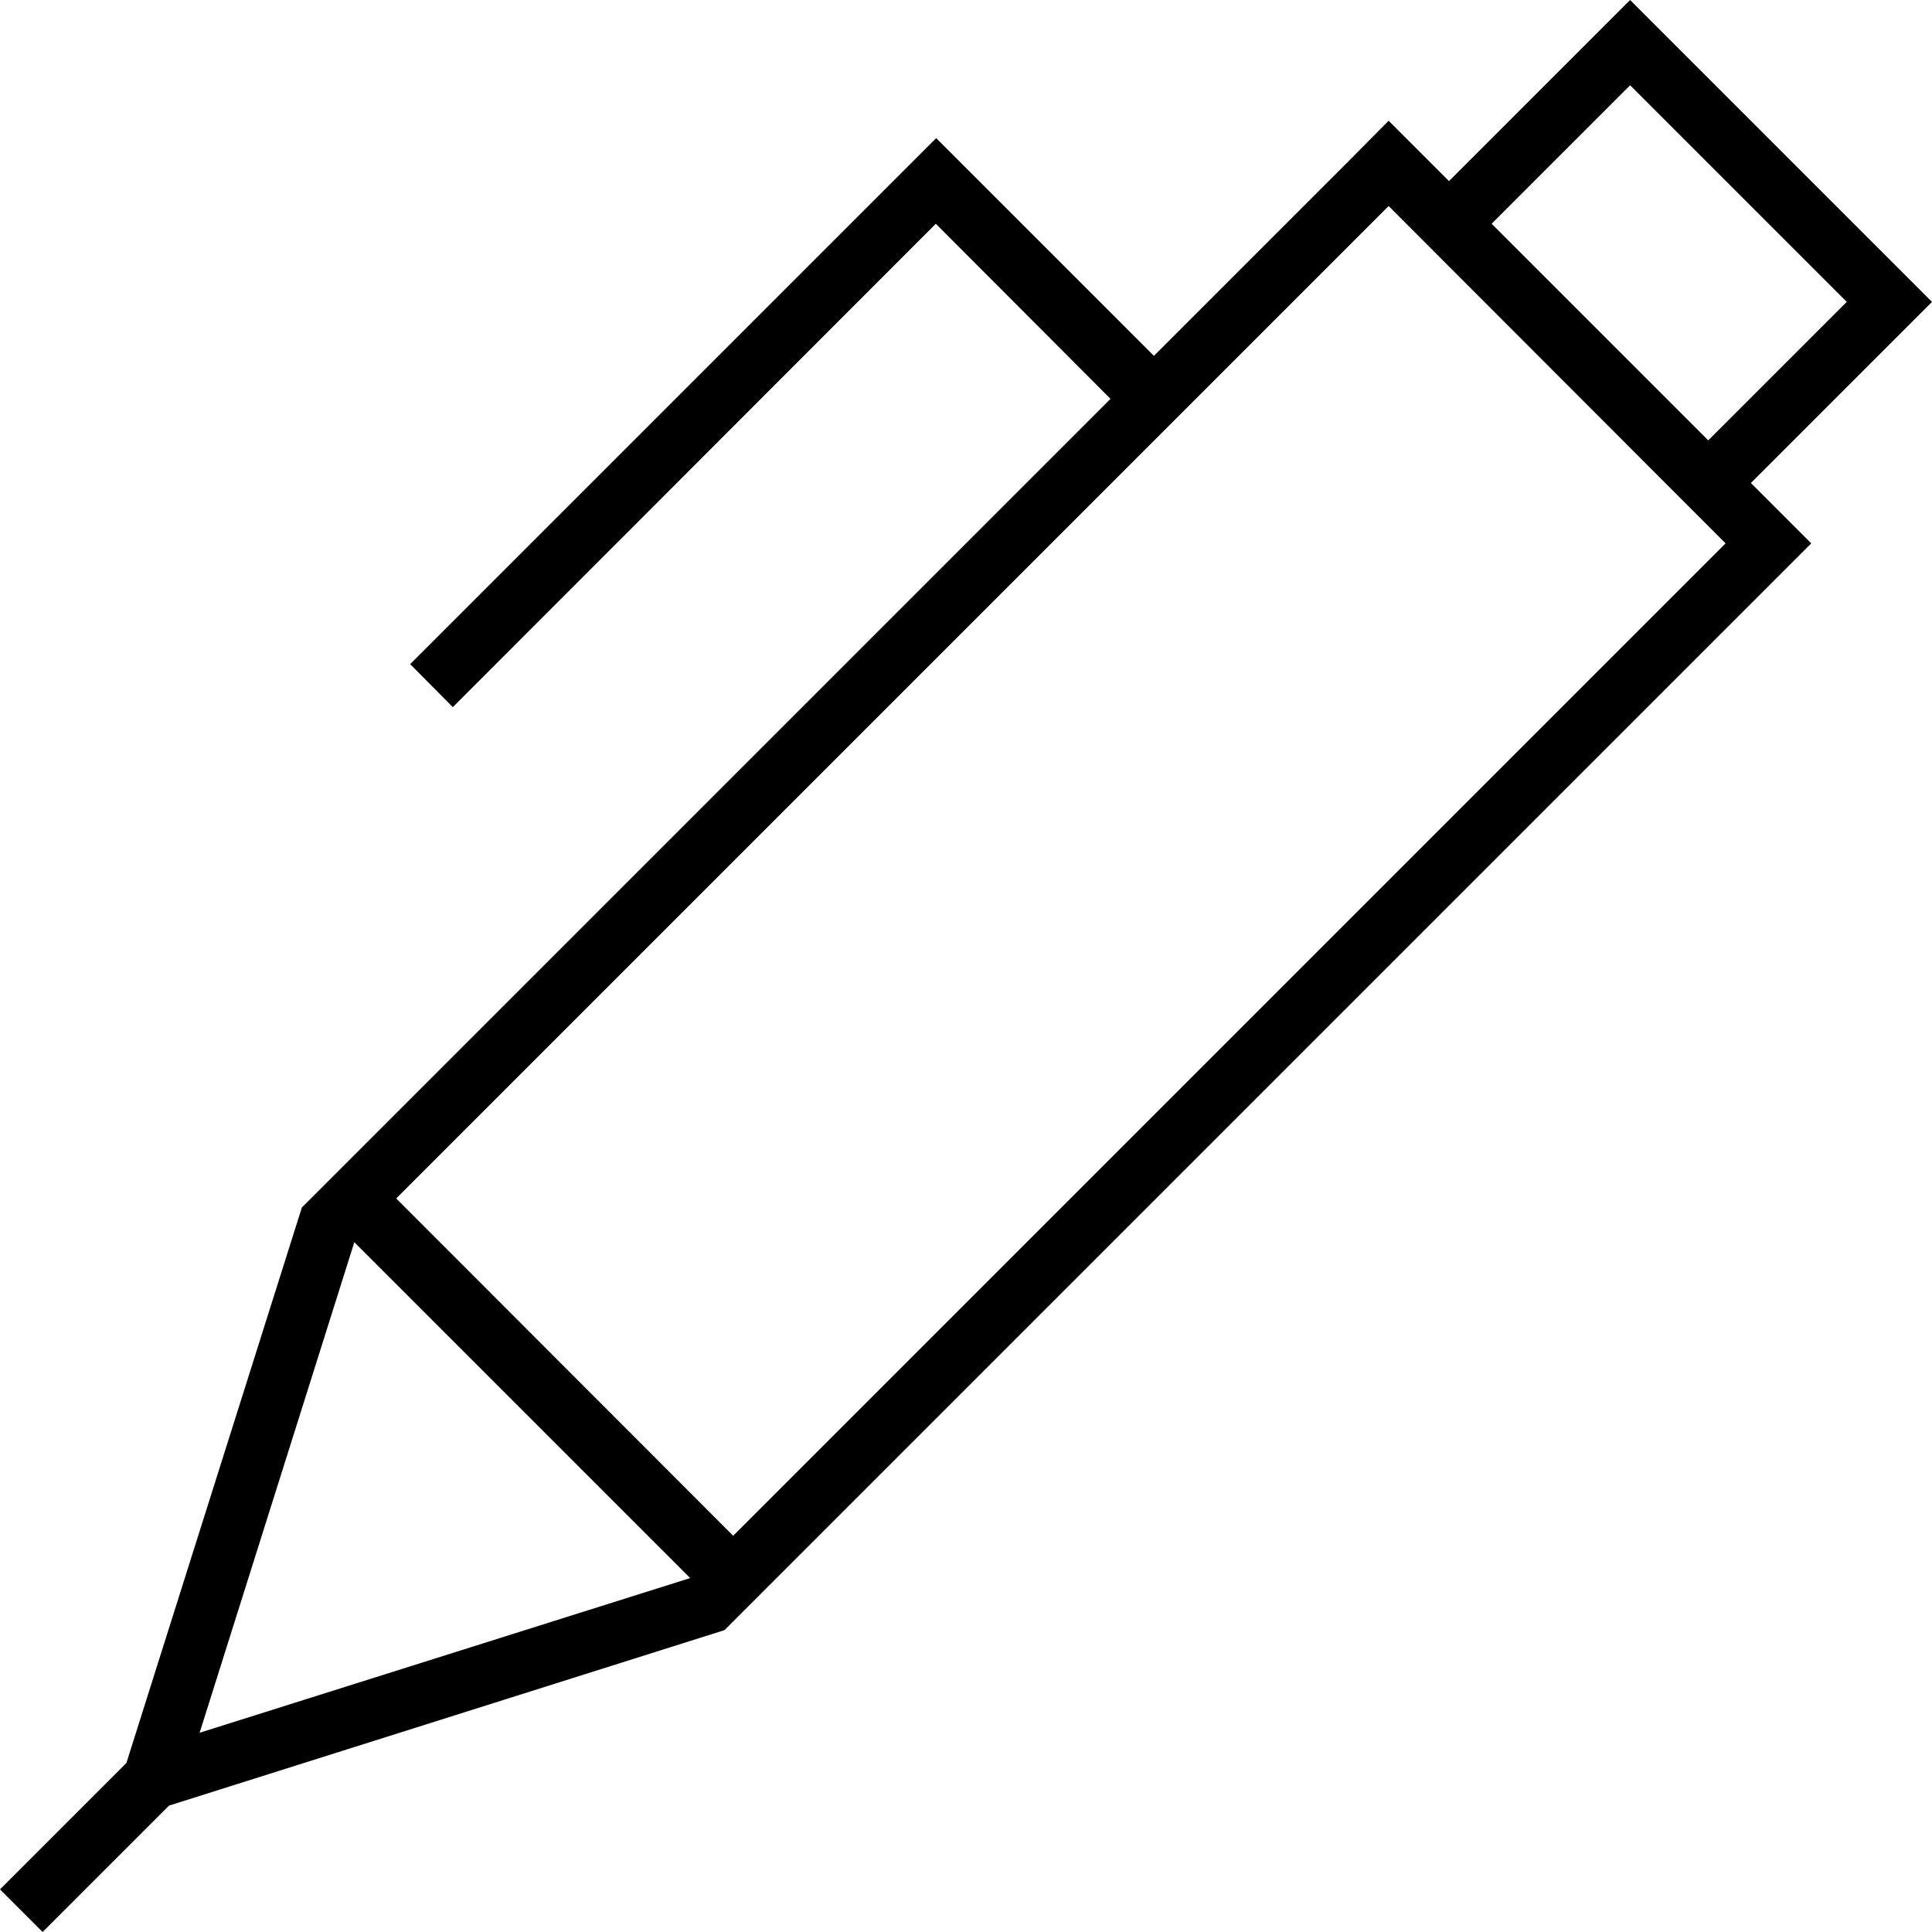
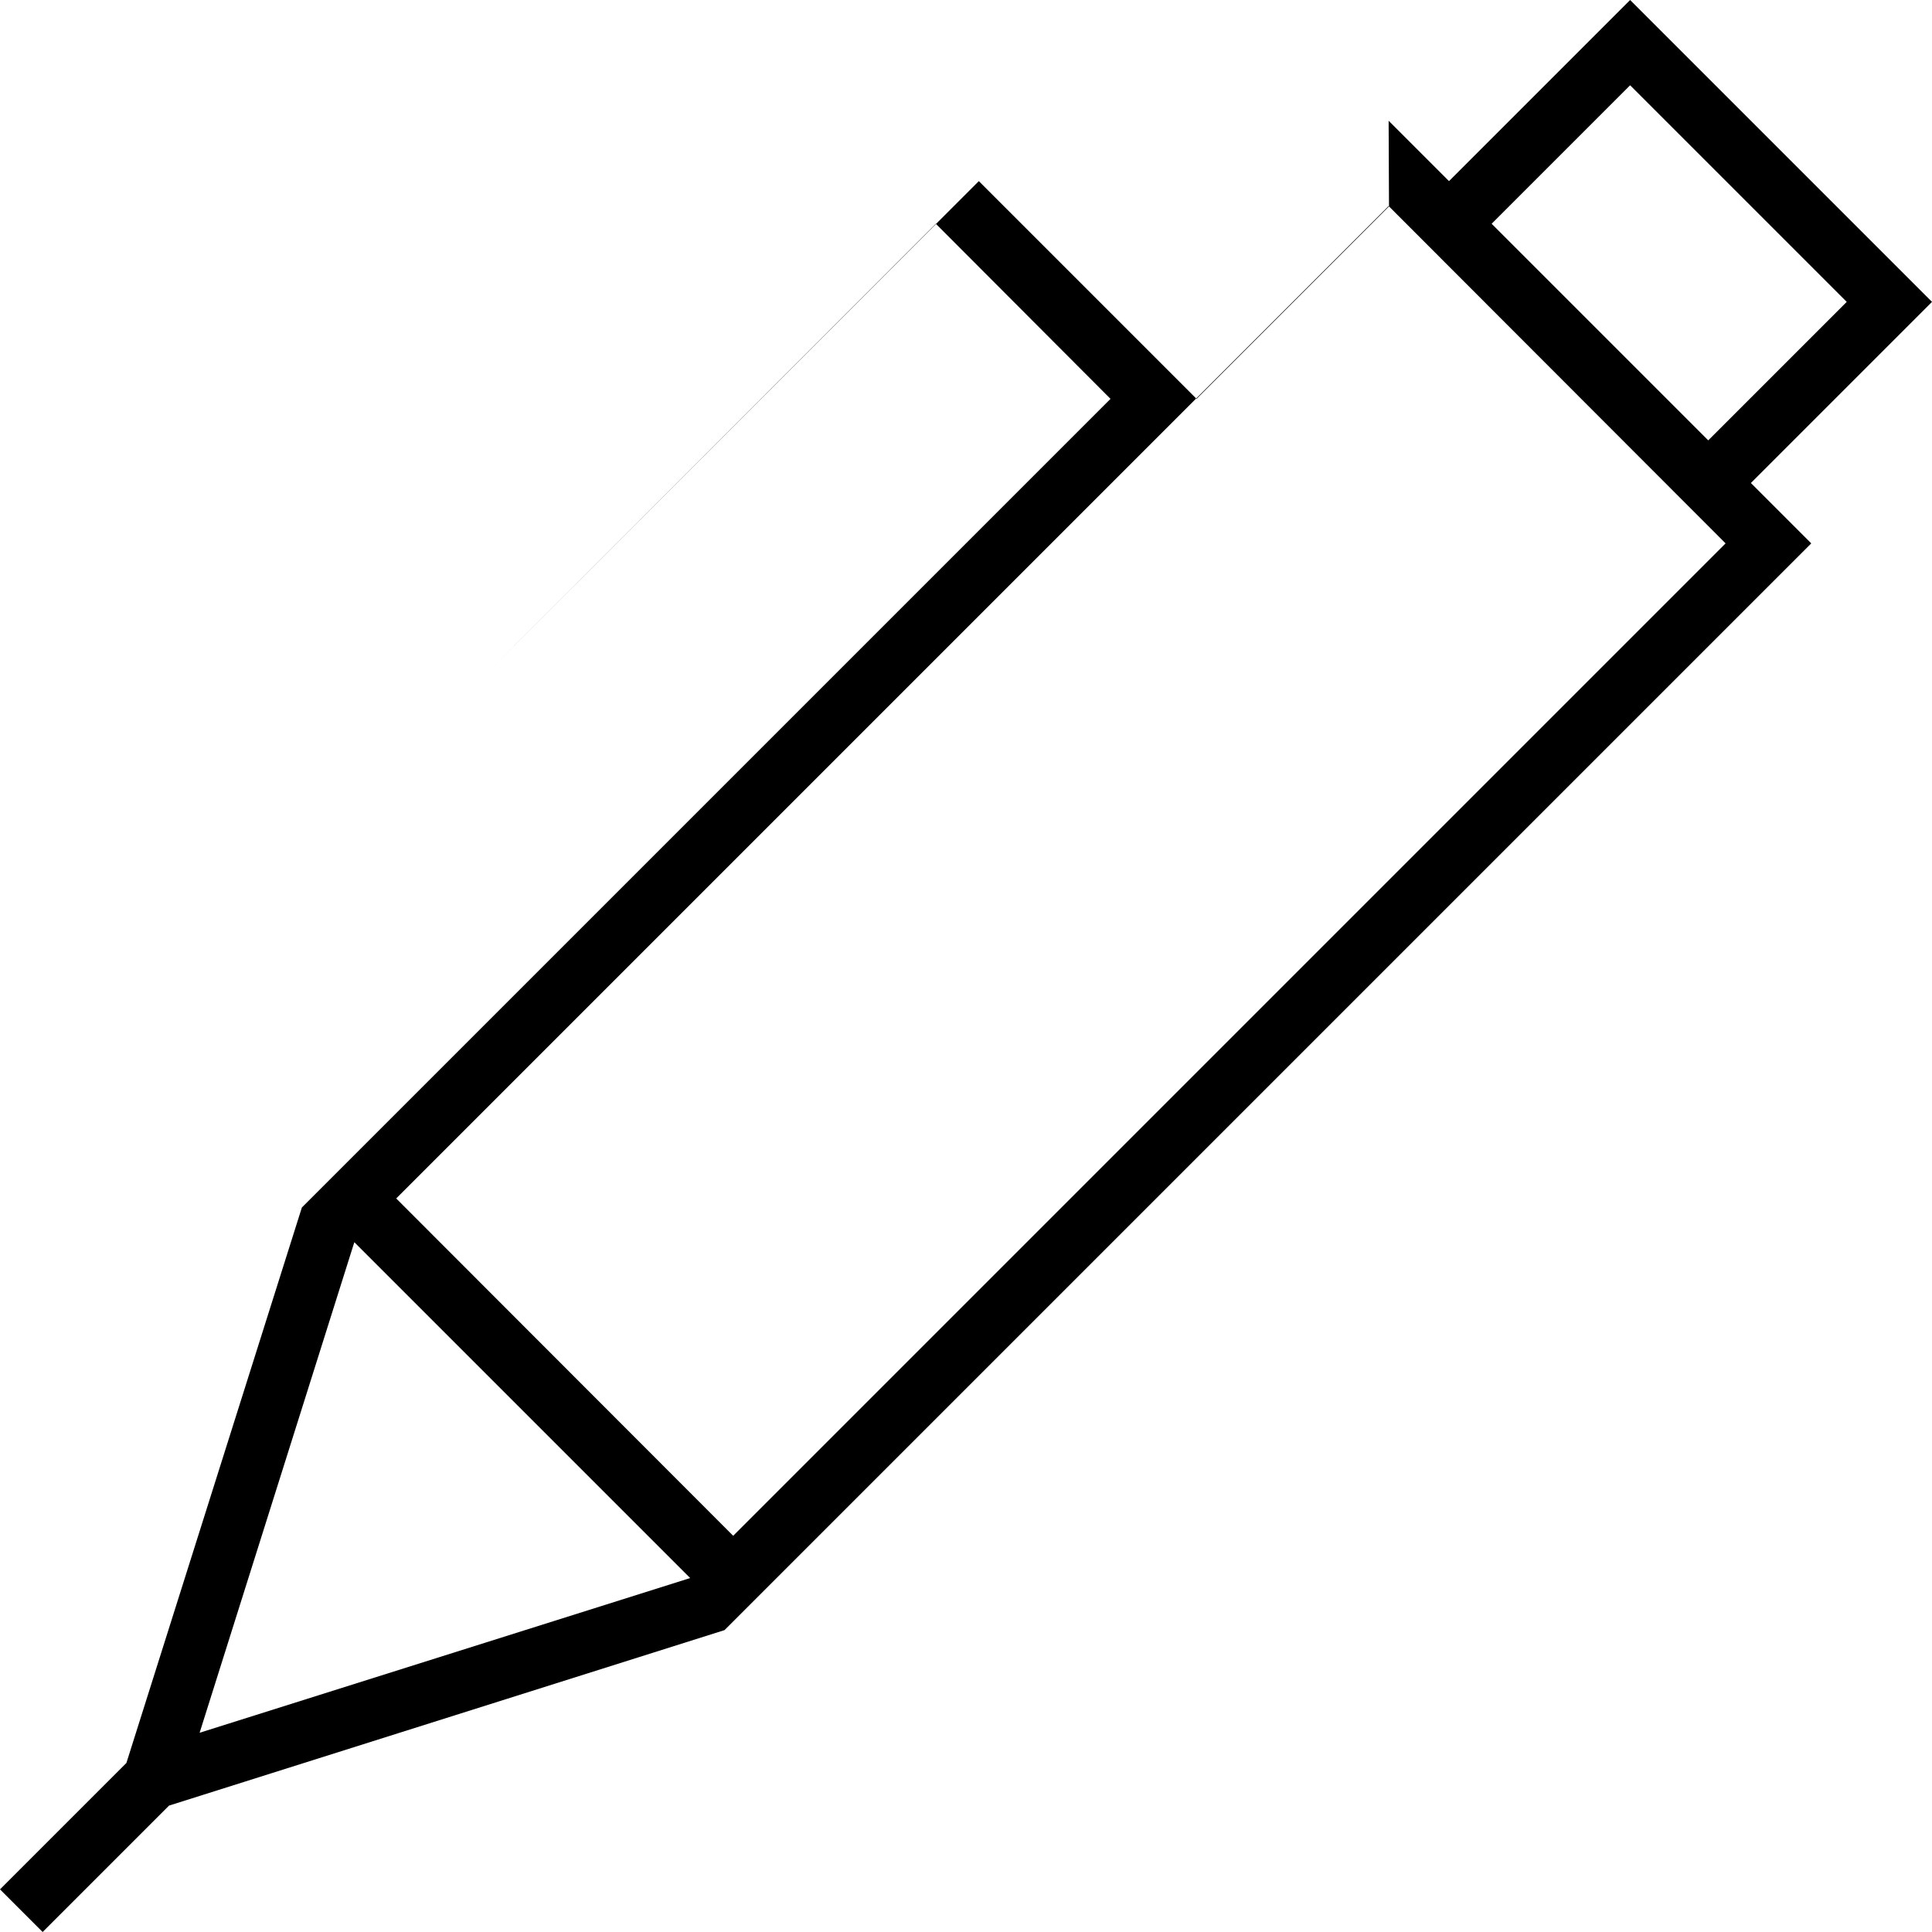
<svg xmlns="http://www.w3.org/2000/svg" viewBox="0 0 512 512">
-   <path d="M384 48l36.7-36.7L432 0l11.3 11.3 57.4 57.4L512 80 500.7 91.3 464 128l4.7 4.7L480 144l-11.3 11.3L192 432 44.8 478.5 11.3 512 0 500.7l33.5-33.5L80 320 294.3 105.7 248 59.3 125.7 181.7l-5.7 5.7L108.7 176l5.7-5.7 128-128 5.7-5.7 5.7 5.7 52 52 51-51L368 32l11.3 11.3L384 48zm11.3 11.3l57.4 57.4L489.4 80 432 22.6 395.3 59.3zM194.3 407l263-263L368 54.6l-263 263L194.3 407zm-11.5 11.1L93.9 329.2l-41 130 130-41z" />
+   <path d="M384 48l36.7-36.7L432 0l11.3 11.3 57.4 57.4L512 80 500.7 91.3 464 128l4.7 4.7L480 144l-11.3 11.3L192 432 44.8 478.5 11.3 512 0 500.7l33.5-33.5L80 320 294.3 105.7 248 59.3 125.7 181.7l-5.7 5.7l5.7-5.7 128-128 5.7-5.7 5.7 5.7 52 52 51-51L368 32l11.3 11.3L384 48zm11.3 11.3l57.4 57.4L489.4 80 432 22.6 395.3 59.3zM194.3 407l263-263L368 54.6l-263 263L194.3 407zm-11.5 11.1L93.9 329.2l-41 130 130-41z" />
</svg>